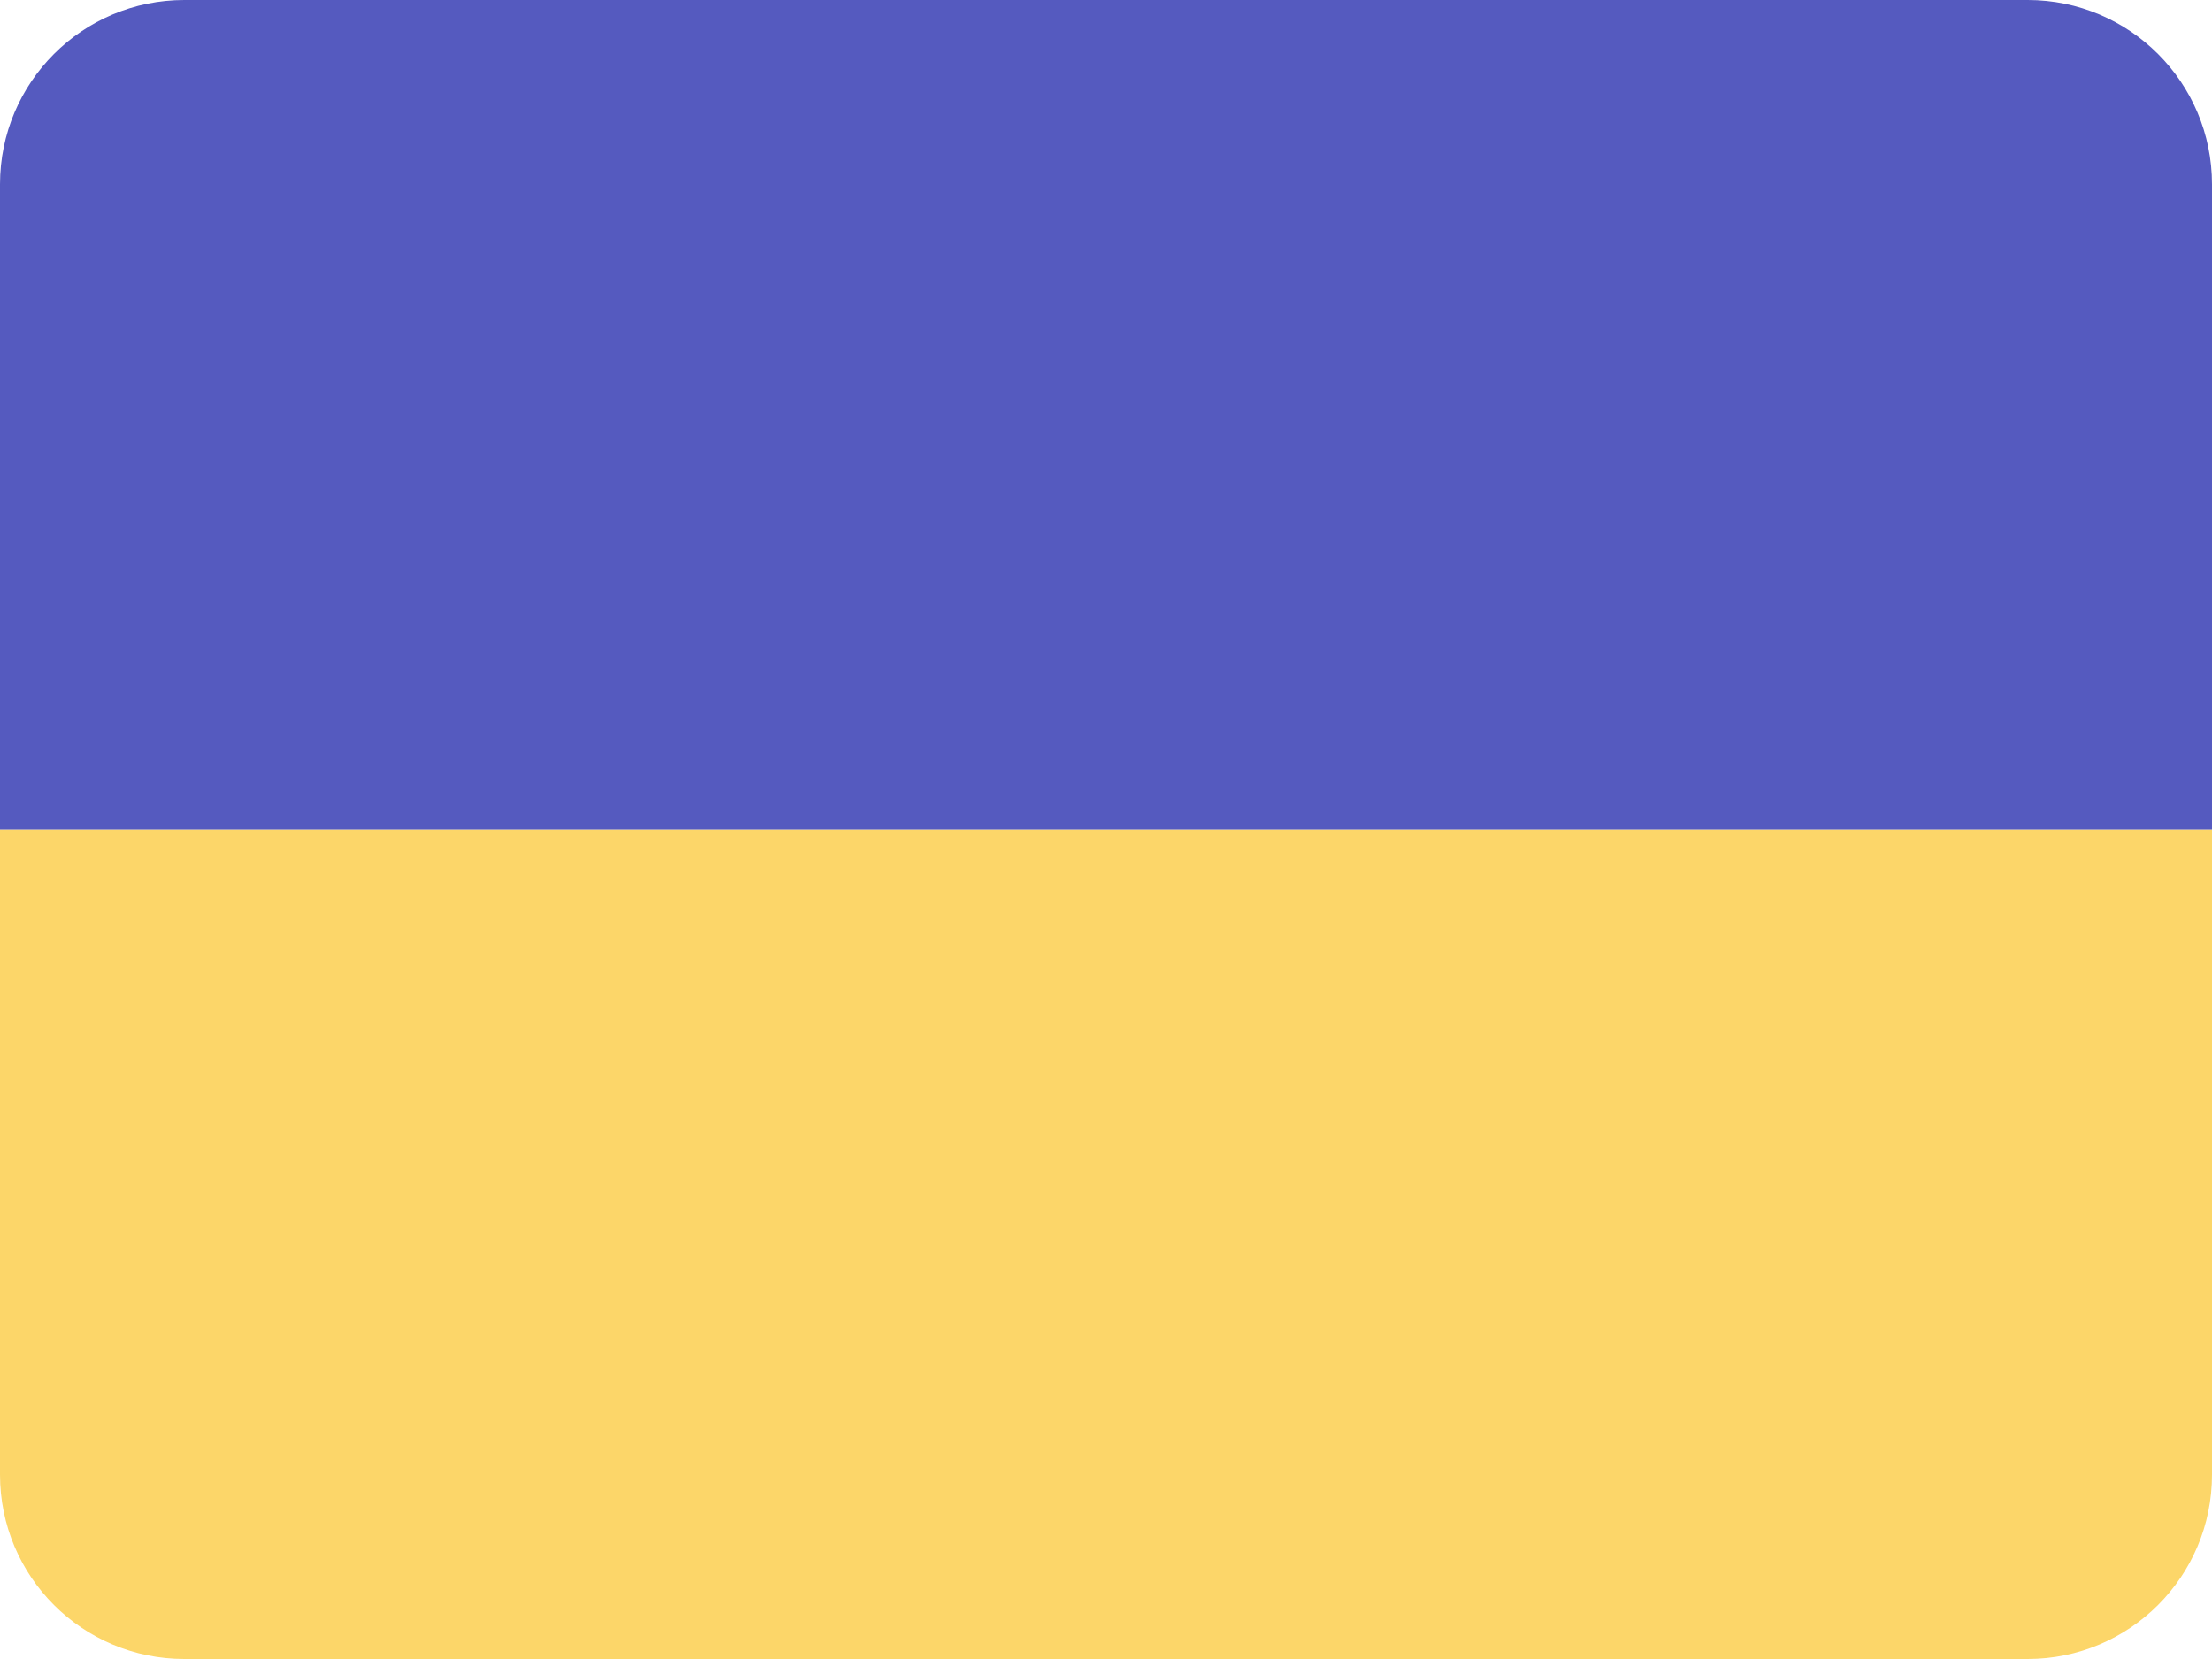
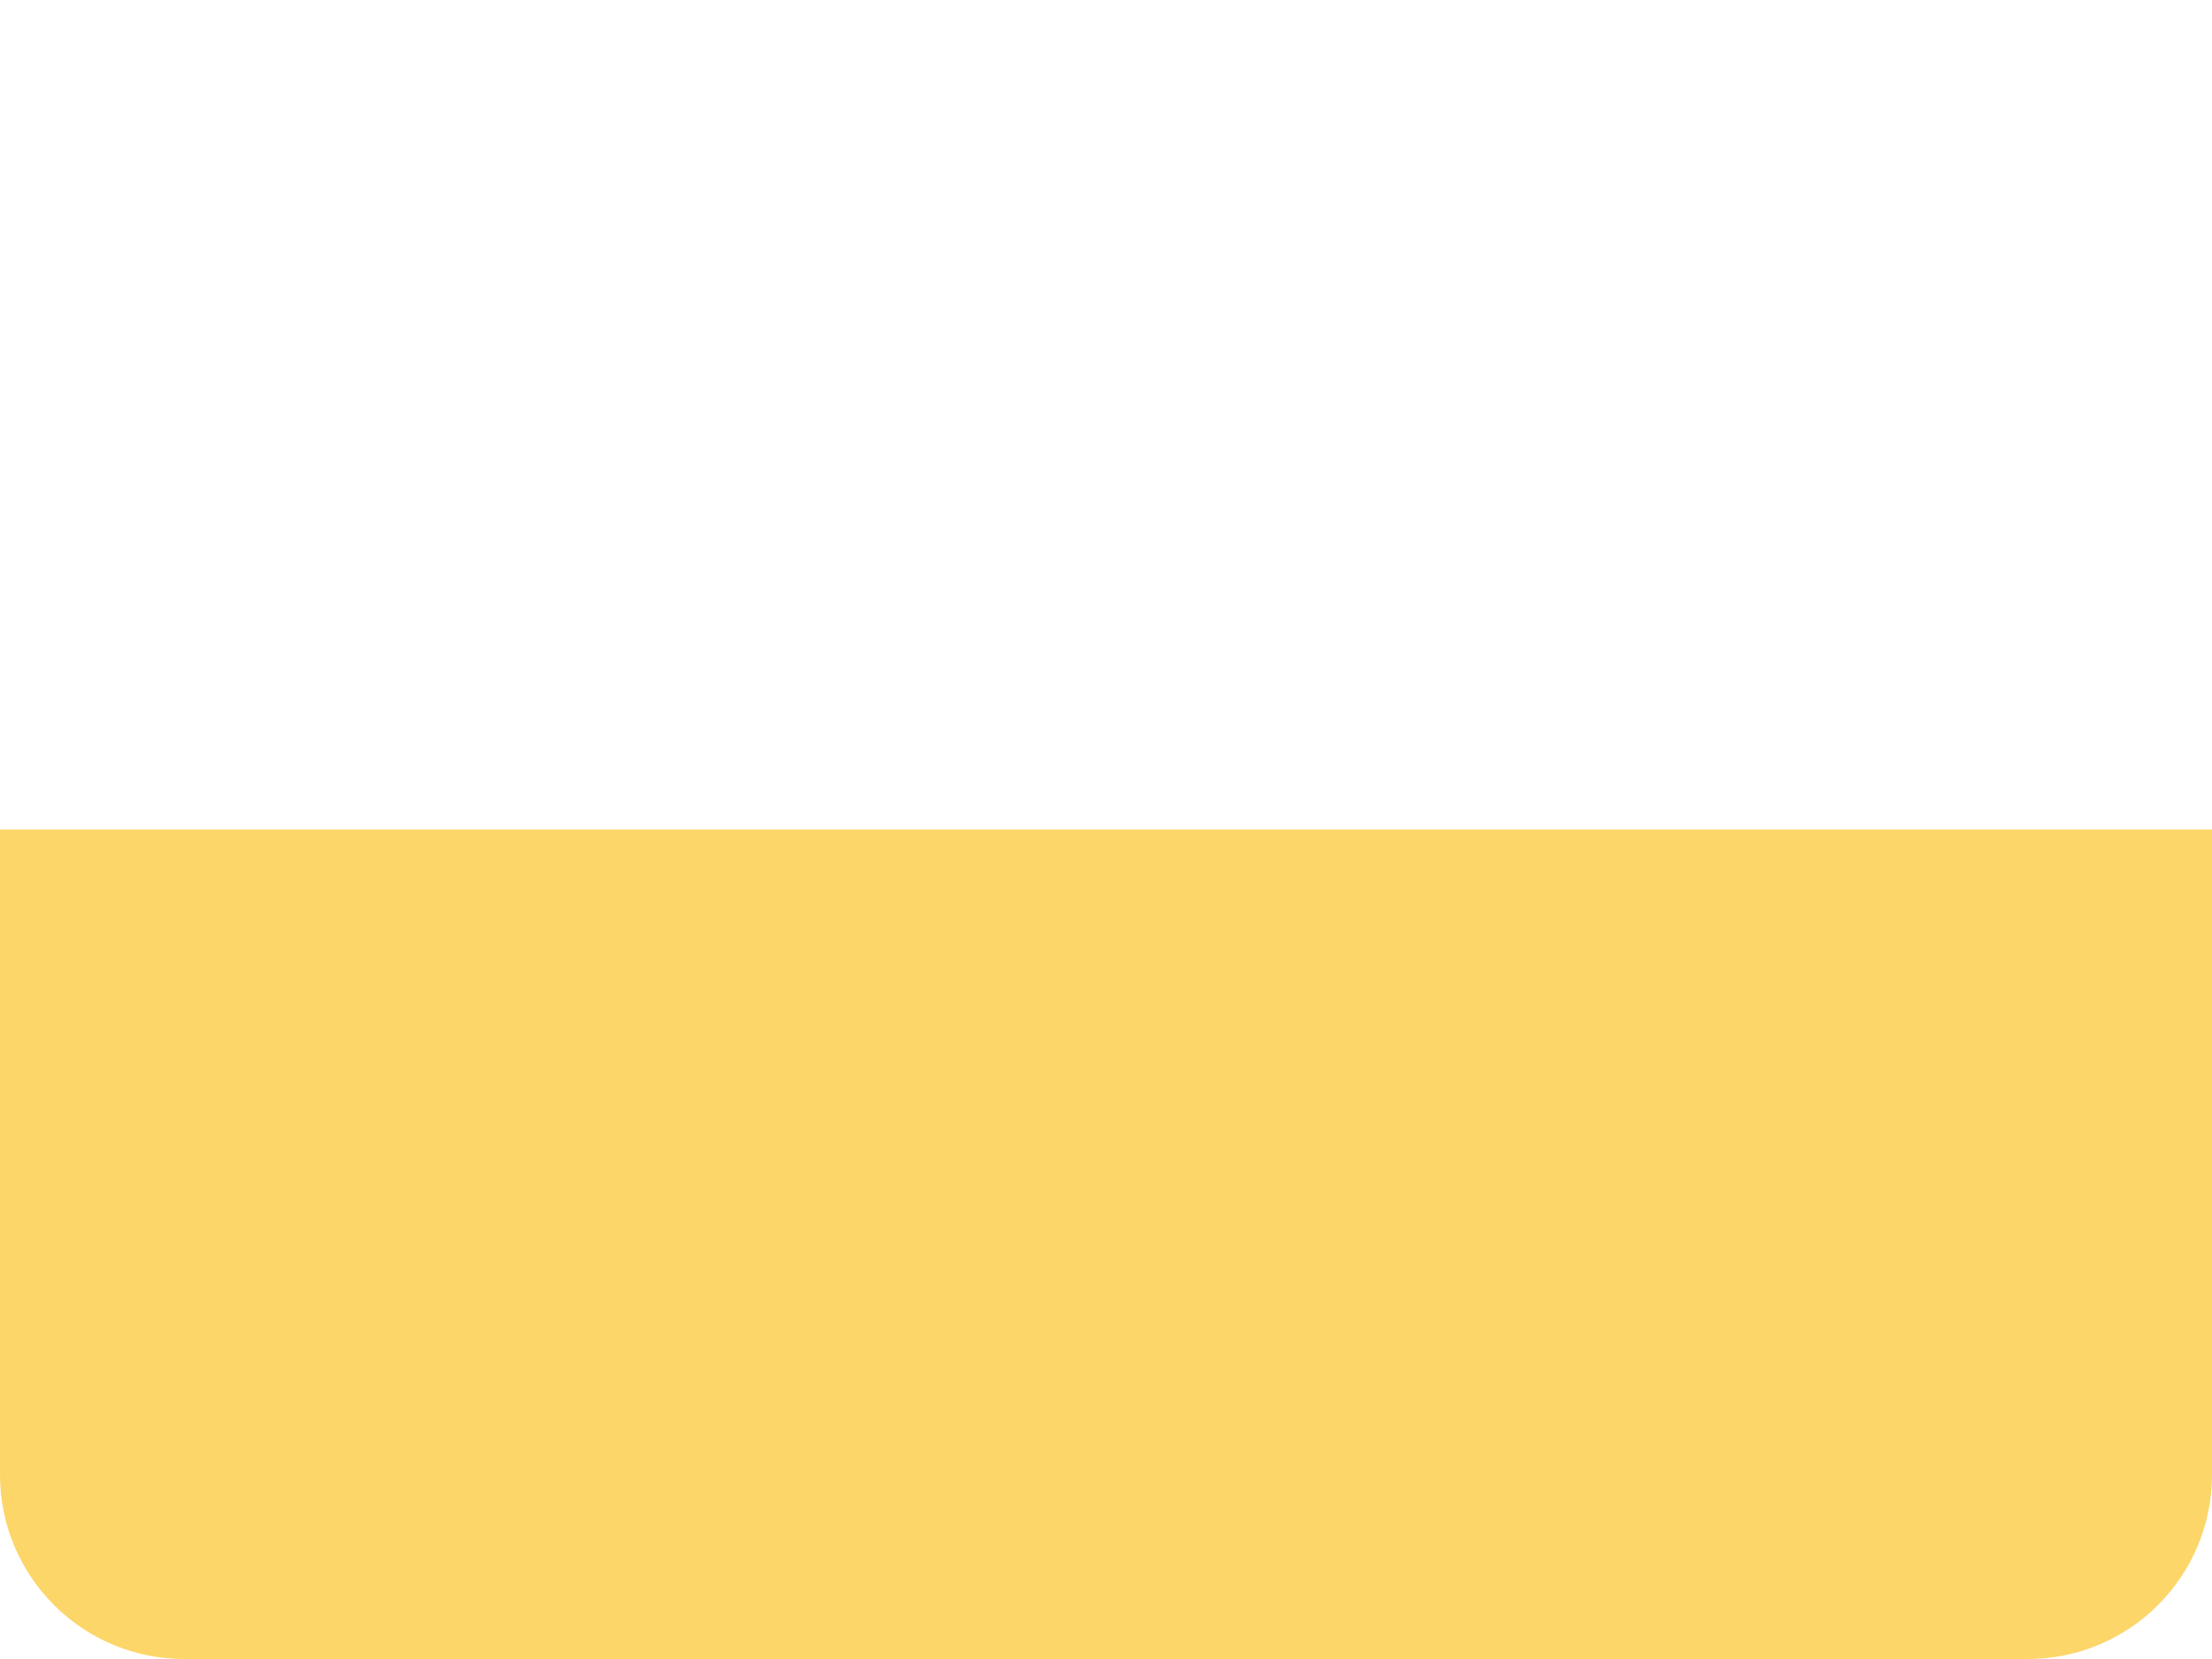
<svg xmlns="http://www.w3.org/2000/svg" width="24px" height="18px" viewBox="0 0 24 18" version="1.1">
  <title>Icon / Flags / Ukraine</title>
  <g id="Icon-/-Flags-/-Ukraine" stroke="none" stroke-width="1" fill="none" fill-rule="evenodd">
    <path d="M0,9 L24,9 L24,16 C24,17.105 23.105,18 22,18 L2,18 C0.895,18 1.3527075e-16,17.105 0,16 L0,9 L0,9 Z" id="Rectangle-Copy" fill="#FCD669" />
-     <path d="M0,0 L24,0 L24,7 C24,8.105 23.105,9 22,9 L2,9 C0.895,9 1.3527075e-16,8.105 0,7 L0,0 L0,0 Z" id="Rectangle-Copy" fill="#555ABF" transform="translate(12, 4.5) scale(1, -1) translate(-12, -4.5) " />
  </g>
</svg>